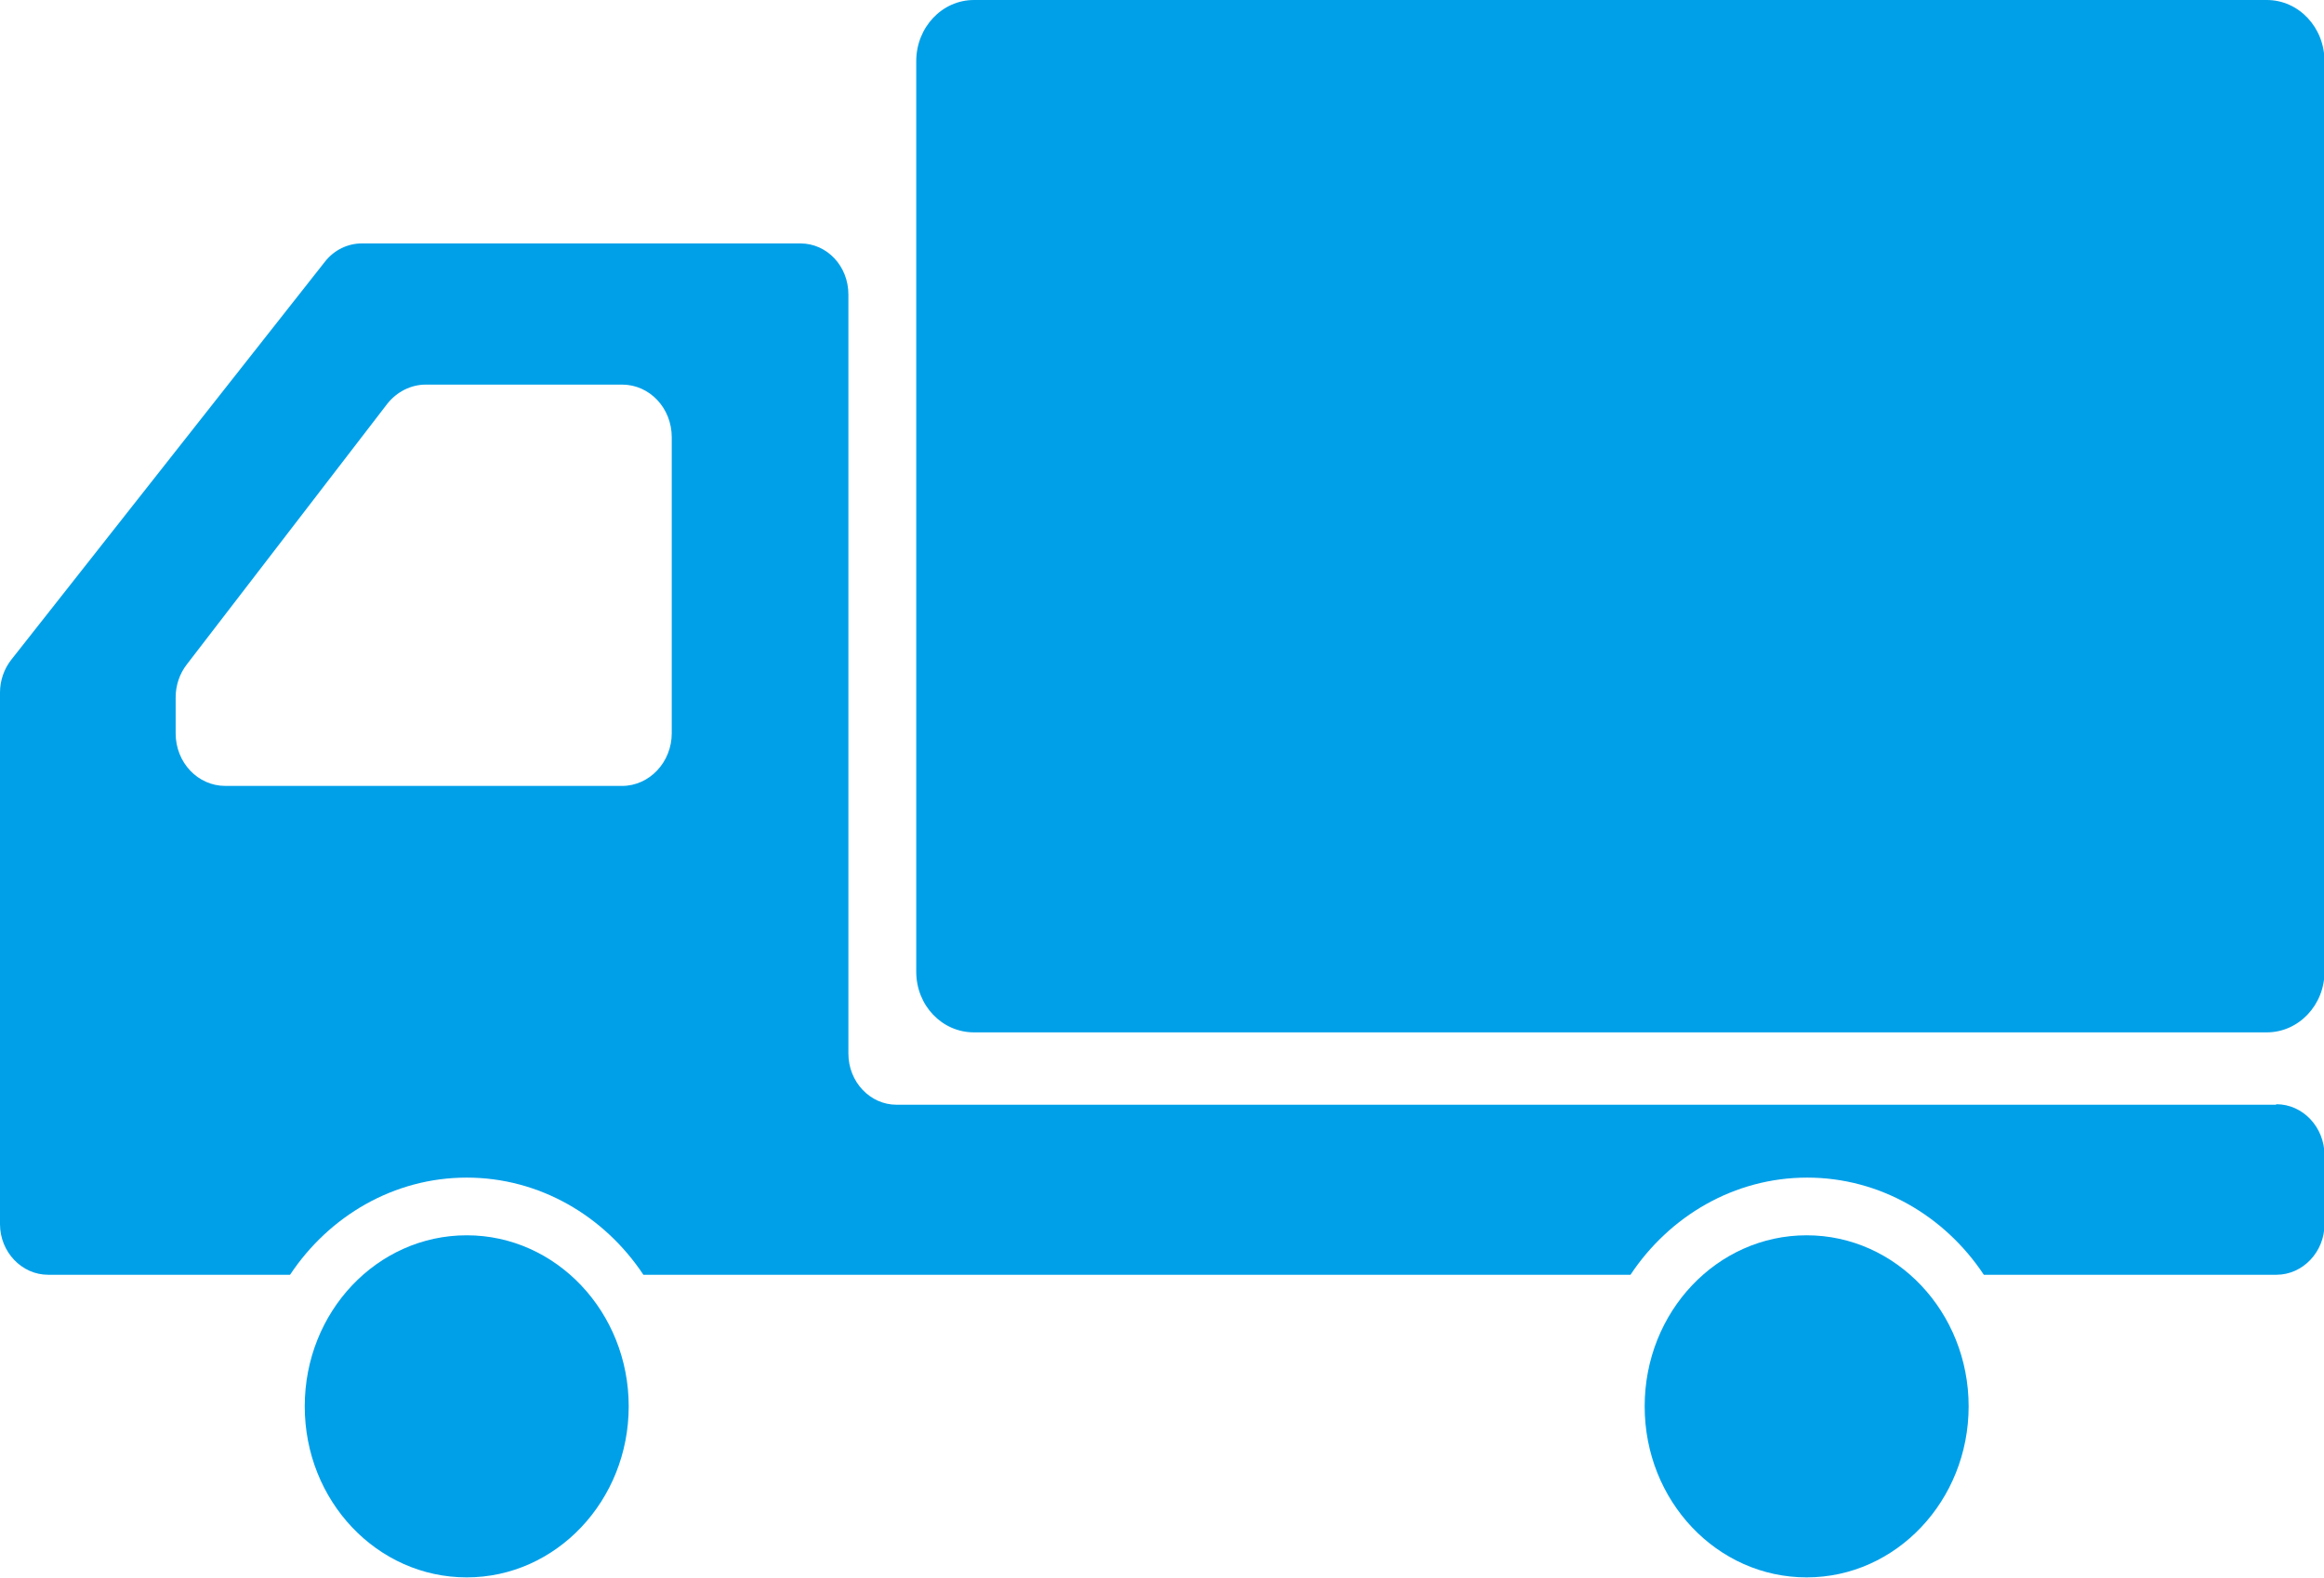
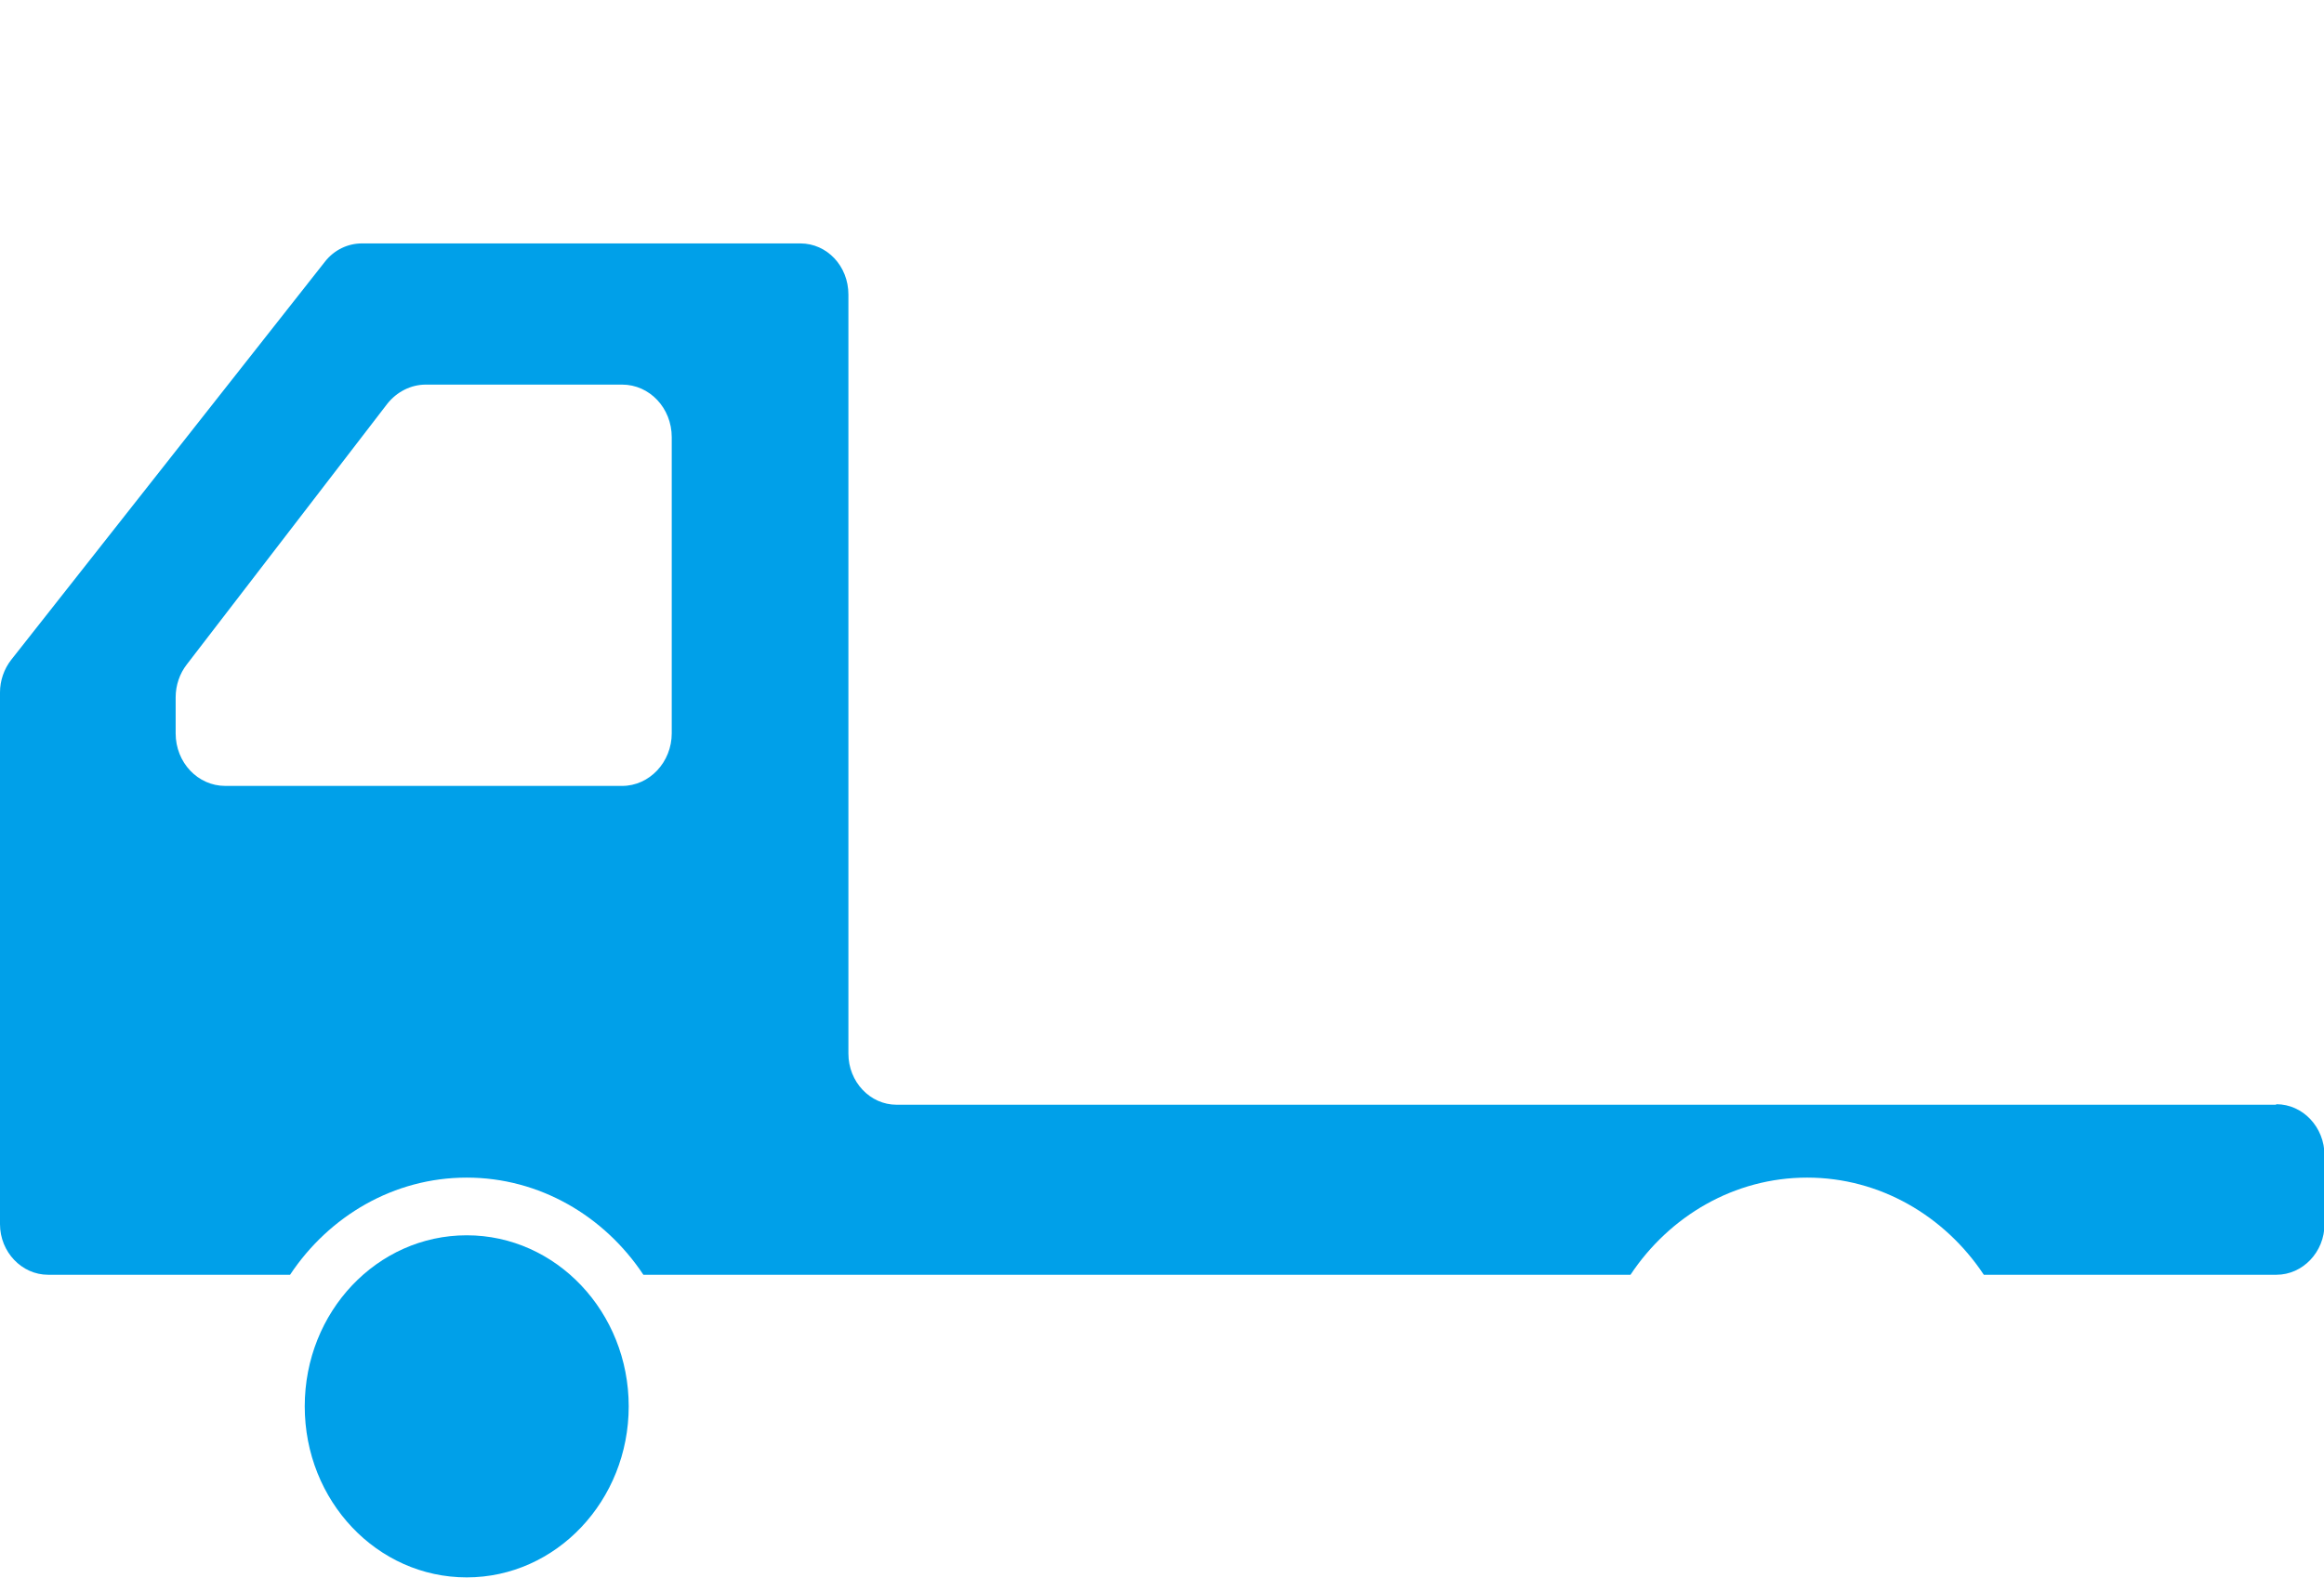
<svg xmlns="http://www.w3.org/2000/svg" id="b" data-name="レイヤー 2" width="45.91" height="31.18" viewBox="0 0 45.91 31.18">
  <defs>
    <style>
      .d {
        fill: #00a0e9;
      }
    </style>
  </defs>
  <g id="c" data-name="レイヤー 1">
    <g>
-       <path class="d" d="M44.77,0H19.24c-.63,0-1.14,.54-1.14,1.21V19.2c0,.67,.51,1.2,1.14,1.2h25.54c.63,0,1.14-.54,1.14-1.2V1.21c0-.67-.51-1.21-1.14-1.21Z" />
      <path class="d" d="M9.22,24.41c-1.77,0-3.2,1.51-3.2,3.38s1.43,3.38,3.2,3.38,3.2-1.52,3.2-3.38-1.43-3.38-3.2-3.38Z" />
      <path class="d" d="M44.96,21.83H17.71c-.52,0-.95-.45-.95-1.01V5.82c0-.56-.42-1.01-.95-1.01H7.15c-.28,0-.55,.13-.73,.36L.22,13.04c-.14,.18-.22,.41-.22,.64v10.51c0,.55,.43,1,.95,1H5.73c.77-1.16,2.05-1.92,3.49-1.92s2.72,.76,3.49,1.92h19.5c.77-1.16,2.05-1.92,3.49-1.92s2.72,.76,3.49,1.92h5.78c.52,0,.95-.45,.95-1v-1.36c0-.56-.43-1.01-.95-1.01ZM3.47,14.48v-.7c0-.24,.08-.47,.22-.65l3.96-5.15c.19-.24,.47-.38,.76-.38h3.88c.54,0,.98,.46,.98,1.04v5.85c0,.57-.44,1.04-.98,1.04H4.45c-.54,0-.98-.46-.98-1.04Z" />
-       <path class="d" d="M35.69,24.41c-1.77,0-3.2,1.51-3.2,3.38s1.43,3.38,3.2,3.38,3.2-1.52,3.2-3.38-1.43-3.38-3.2-3.38Z" />
    </g>
  </g>
</svg>